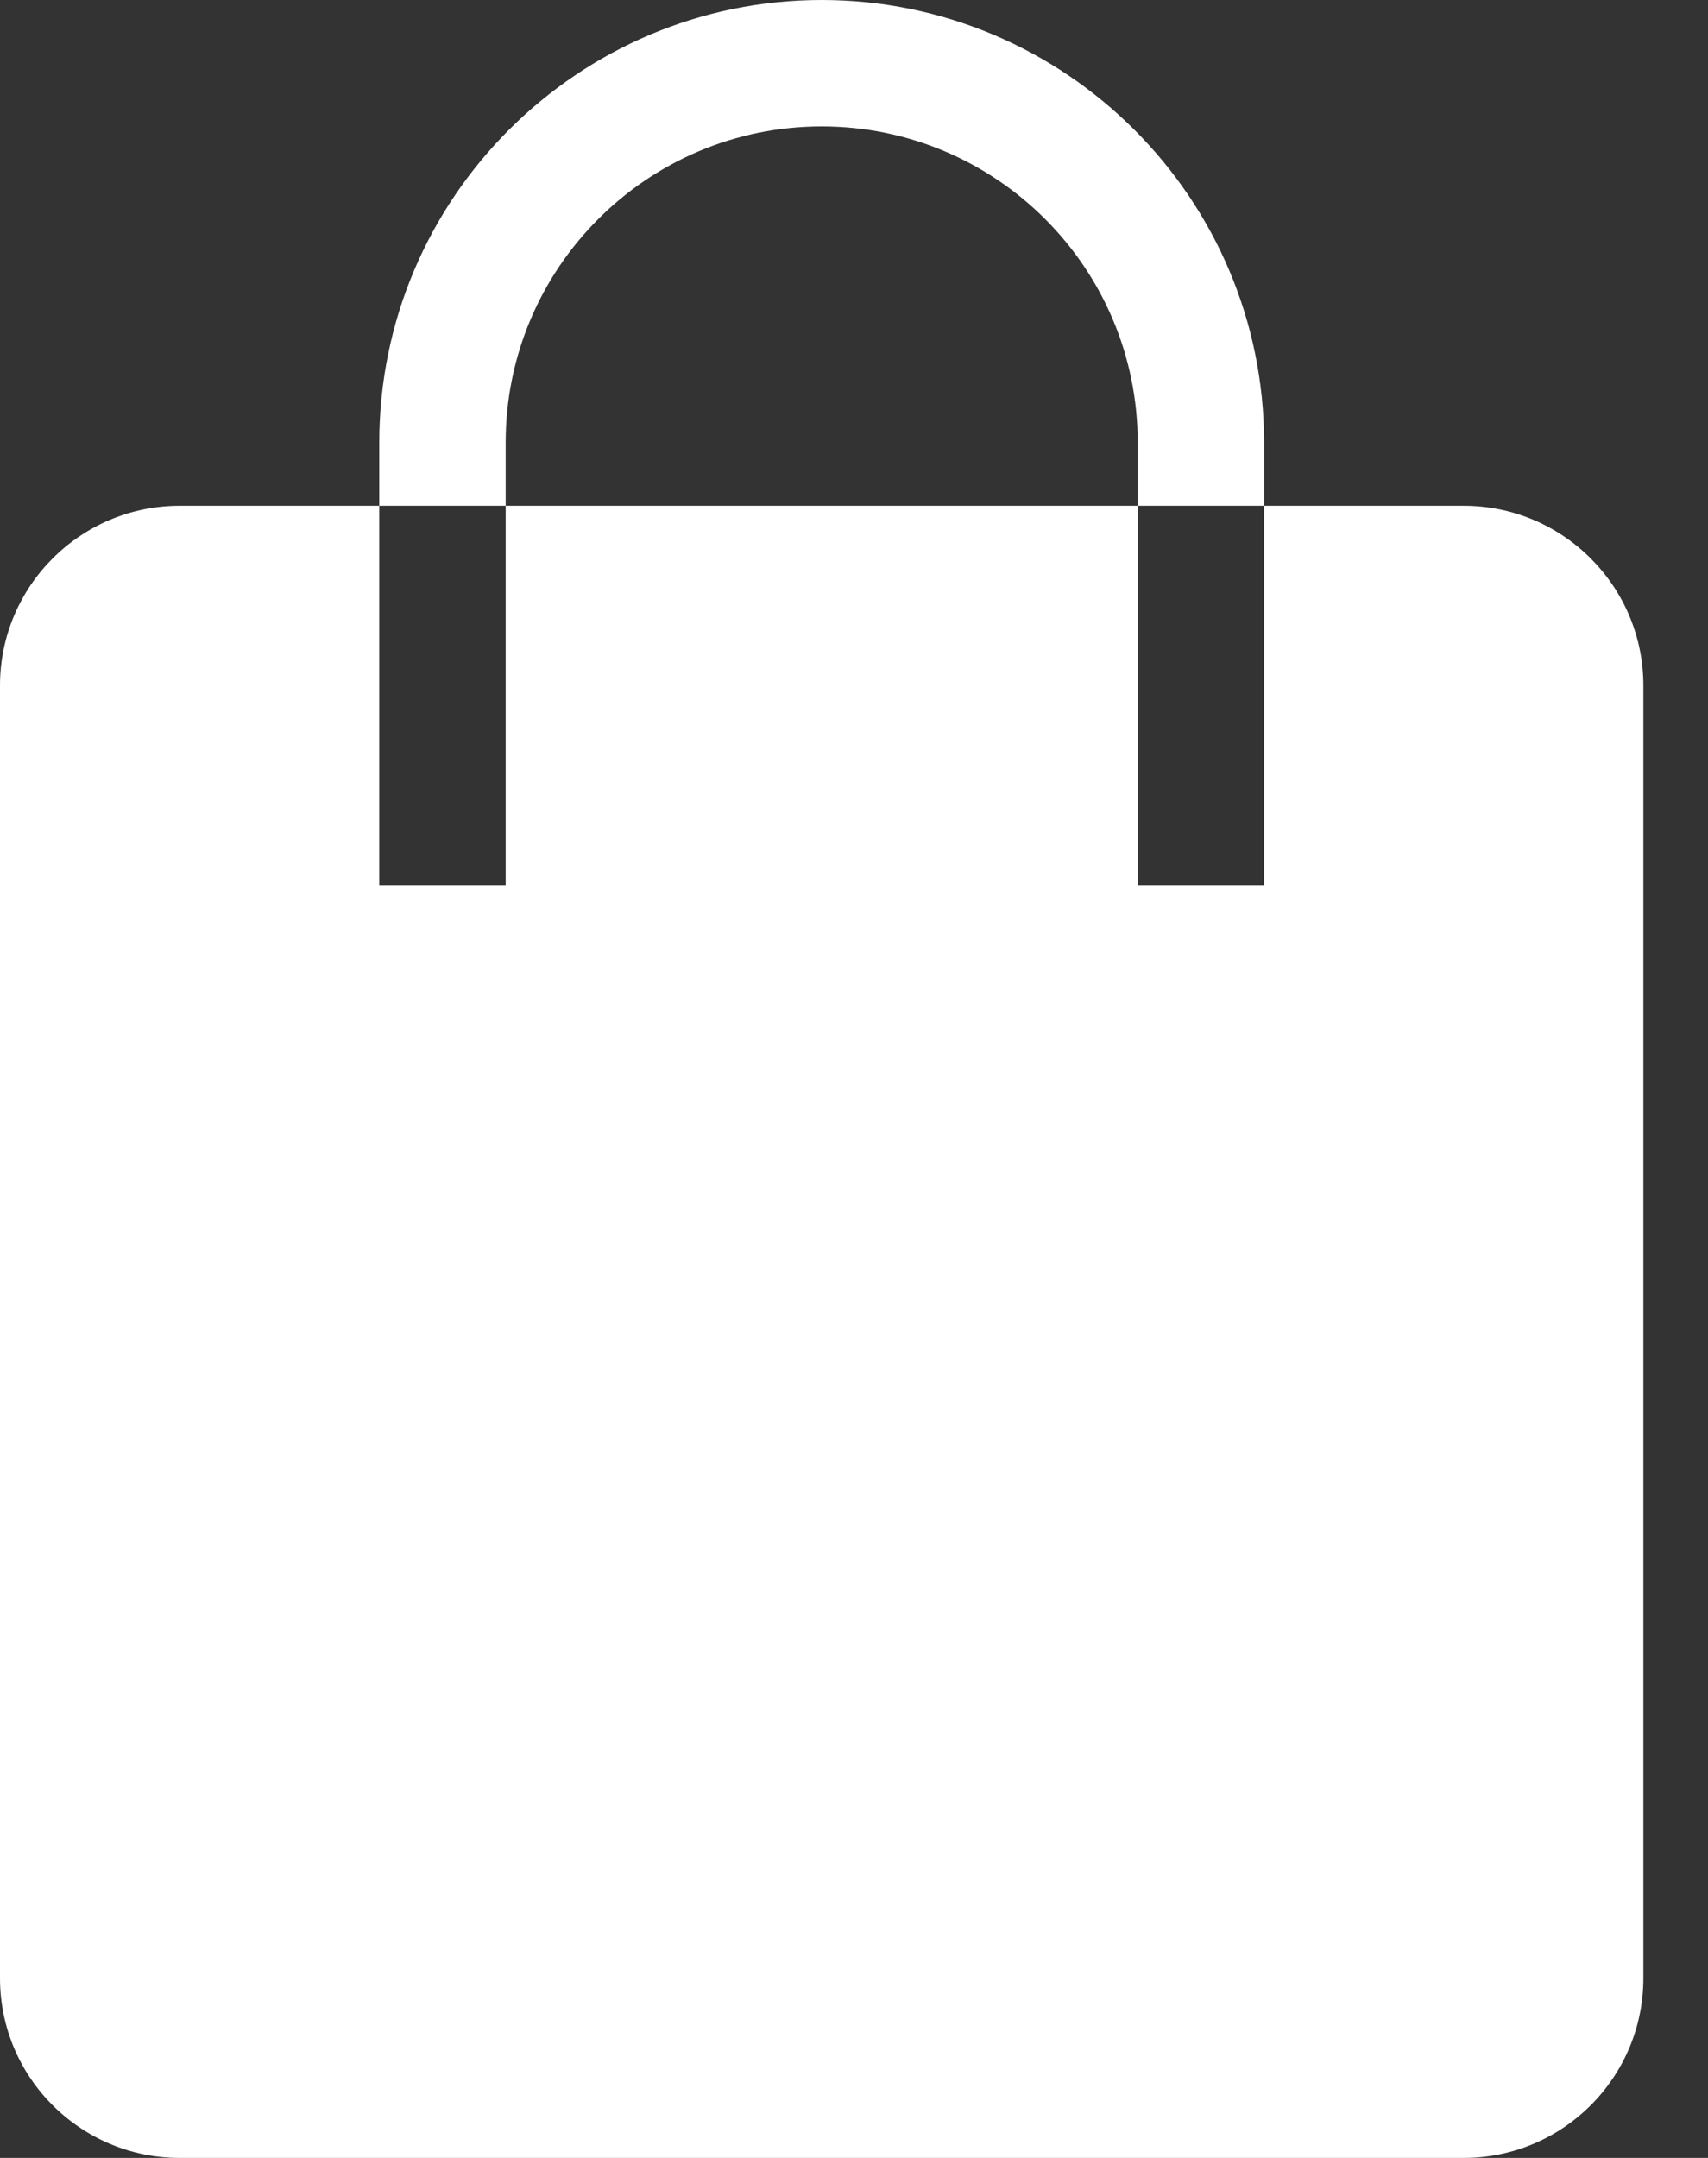
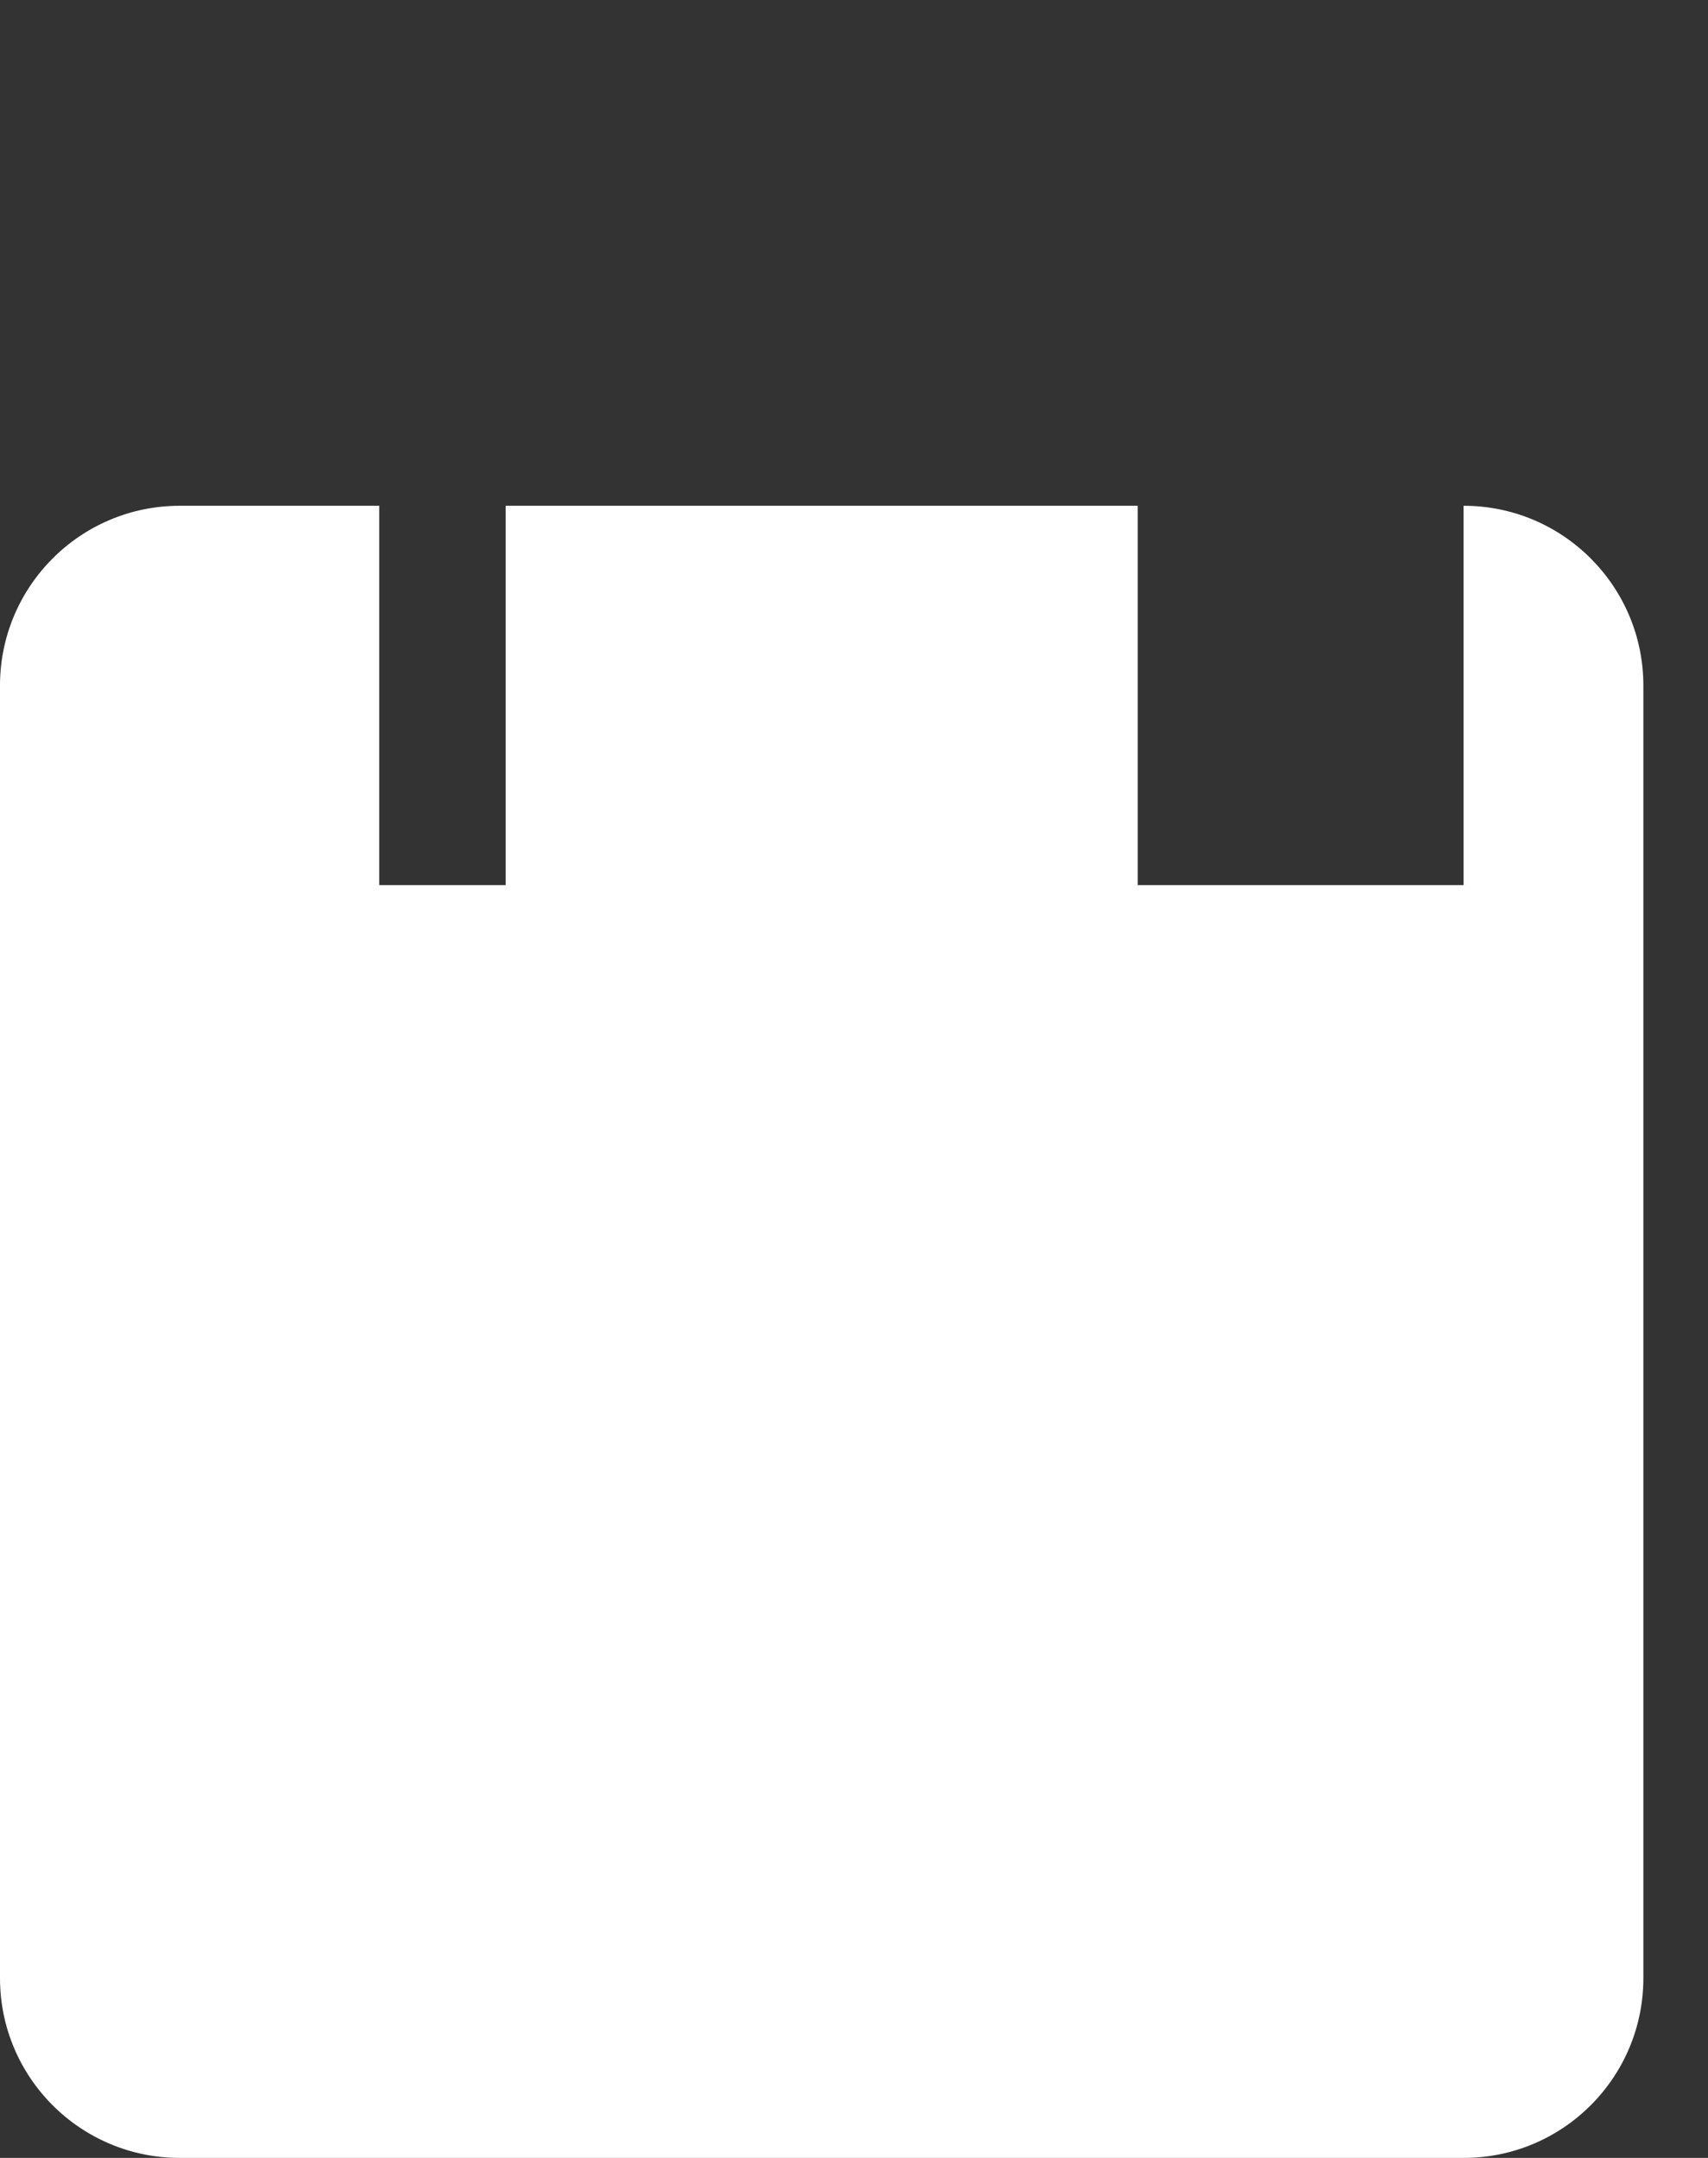
<svg xmlns="http://www.w3.org/2000/svg" width="19" height="24" viewBox="0 0 19 24" fill="none">
  <rect x="0" y="0" width="19" height="24" fill="#333333" stroke="none" />
  <g id="Bastek_Icon">
-     <path id="Vector" d="M18.281 7.625C18.281 6.521 17.386 5.625 16.281 5.625H14.062V9.844H12.656V5.625H5.625V9.844H4.219V5.625H2C0.895 5.625 -6.10352e-05 6.521 -6.10352e-05 7.625V22C-6.10352e-05 23.105 0.895 24 2 24H16.281C17.386 24 18.281 23.105 18.281 22V7.625Z" fill="white" />
-     <path id="Vector_2" d="M5.625 4.922C5.625 2.981 7.2 1.406 9.141 1.406C11.081 1.406 12.656 2.981 12.656 4.922V5.625H14.062V4.922C14.062 2.208 11.854 0 9.141 0C6.427 0 4.219 2.208 4.219 4.922V5.625H5.625V4.922Z" fill="white" />
+     <path id="Vector" d="M18.281 7.625C18.281 6.521 17.386 5.625 16.281 5.625V9.844H12.656V5.625H5.625V9.844H4.219V5.625H2C0.895 5.625 -6.10352e-05 6.521 -6.10352e-05 7.625V22C-6.10352e-05 23.105 0.895 24 2 24H16.281C17.386 24 18.281 23.105 18.281 22V7.625Z" fill="white" />
  </g>
</svg>